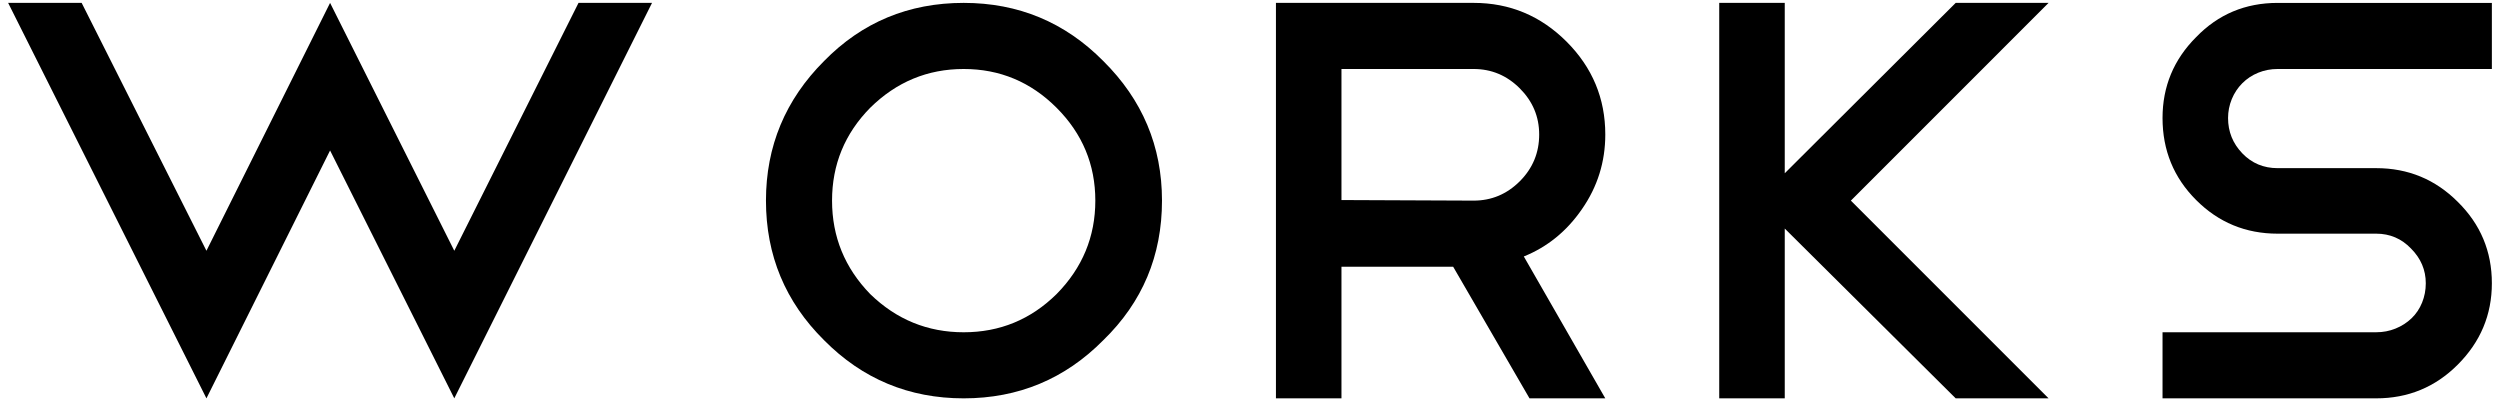
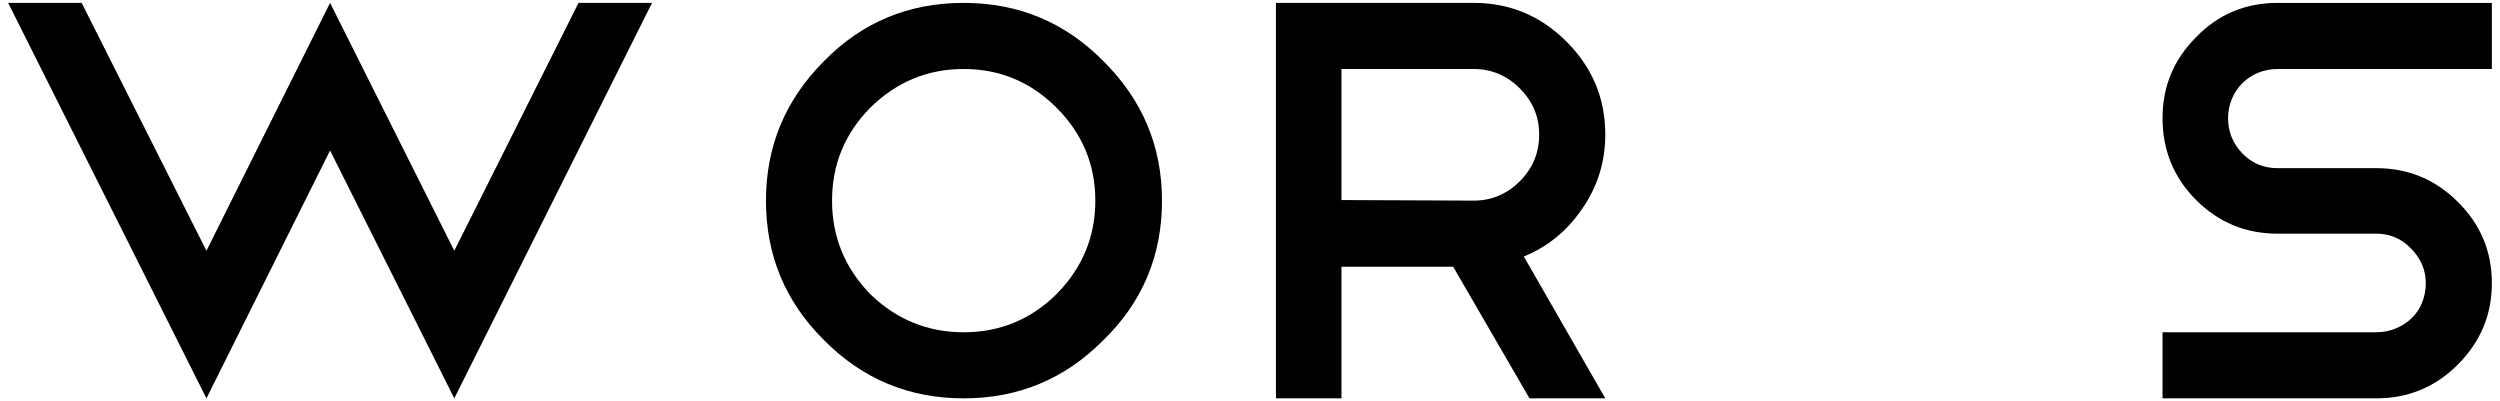
<svg xmlns="http://www.w3.org/2000/svg" version="1.1" id="レイヤー_1" x="0px" y="0px" width="162px" height="26px" viewBox="0 0 162 26" enable-background="new 0 0 162 26" xml:space="preserve">
  <g>
    <g>
      <path d="M5.291,0.187l8.086,16.062l8.012-16.062l8.049,16.062l8.05-16.062h4.763L29.438,25.812L21.389,9.751l-8.012,16.062    L0.527,0.187H5.291z" />
      <path d="M62.447,0.187c3.545,0,6.56,1.256,9.046,3.767C74.028,6.465,75.297,9.48,75.297,13c0,3.569-1.269,6.585-3.804,9.046    c-2.486,2.511-5.501,3.767-9.046,3.767s-6.561-1.256-9.047-3.767c-2.51-2.485-3.766-5.501-3.766-9.046    c0-3.52,1.256-6.535,3.766-9.046C55.861,1.443,58.877,0.187,62.447,0.187z M62.447,4.471c-2.34,0-4.357,0.837-6.056,2.511    c-1.649,1.675-2.474,3.681-2.474,6.019c0,2.339,0.824,4.357,2.474,6.056c1.698,1.649,3.716,2.474,6.056,2.474    c2.338,0,4.344-0.824,6.018-2.474c1.674-1.698,2.512-3.717,2.512-6.056c0-2.338-0.838-4.344-2.512-6.019    C66.791,5.308,64.785,4.471,62.447,4.471z" />
      <path d="M99.111,25.812l-4.947-8.529h-7.237v8.529h-4.246V0.187h12.812c2.339,0,4.345,0.838,6.02,2.511    c1.674,1.675,2.51,3.681,2.51,6.019c0,1.772-0.504,3.385-1.514,4.837c-0.984,1.428-2.24,2.45-3.766,3.065l5.279,9.193H99.111z     M95.492,4.471h-8.565v8.492L95.492,13c1.157,0,2.154-0.418,2.992-1.255c0.836-0.837,1.255-1.847,1.255-3.028    c0-1.156-0.419-2.153-1.255-2.99C97.646,4.89,96.649,4.471,95.492,4.471z" />
-       <path d="M119.936,13l12.812,12.813h-6.019L115.652,14.81v11.003h-4.246V0.187h4.246v11.04l11.077-11.04h6.019L119.936,13z" />
      <path d="M147.59,15.142c-2.067,0-3.828-0.726-5.279-2.179c-1.453-1.452-2.179-3.224-2.179-5.316c0-2.043,0.726-3.79,2.179-5.243    c1.427-1.477,3.188-2.216,5.279-2.216h13.883v4.283H147.59c-0.443,0-0.861,0.08-1.255,0.24s-0.739,0.388-1.034,0.683    c-0.295,0.296-0.523,0.641-0.684,1.034c-0.16,0.395-0.239,0.801-0.239,1.219c0,0.886,0.308,1.649,0.923,2.289    c0.615,0.641,1.379,0.96,2.289,0.96h6.389c2.066,0,3.826,0.727,5.279,2.179c1.477,1.452,2.215,3.212,2.215,5.28    c0,2.043-0.738,3.803-2.215,5.279c-1.453,1.453-3.213,2.179-5.279,2.179h-13.847v-4.283h13.847c0.442,0,0.861-0.079,1.255-0.24    c0.394-0.159,0.738-0.381,1.034-0.664c0.295-0.283,0.522-0.621,0.683-1.016c0.159-0.394,0.24-0.812,0.24-1.255    c0-0.861-0.32-1.612-0.96-2.253c-0.615-0.64-1.366-0.96-2.252-0.96H147.59z" />
    </g>
  </g>
</svg>